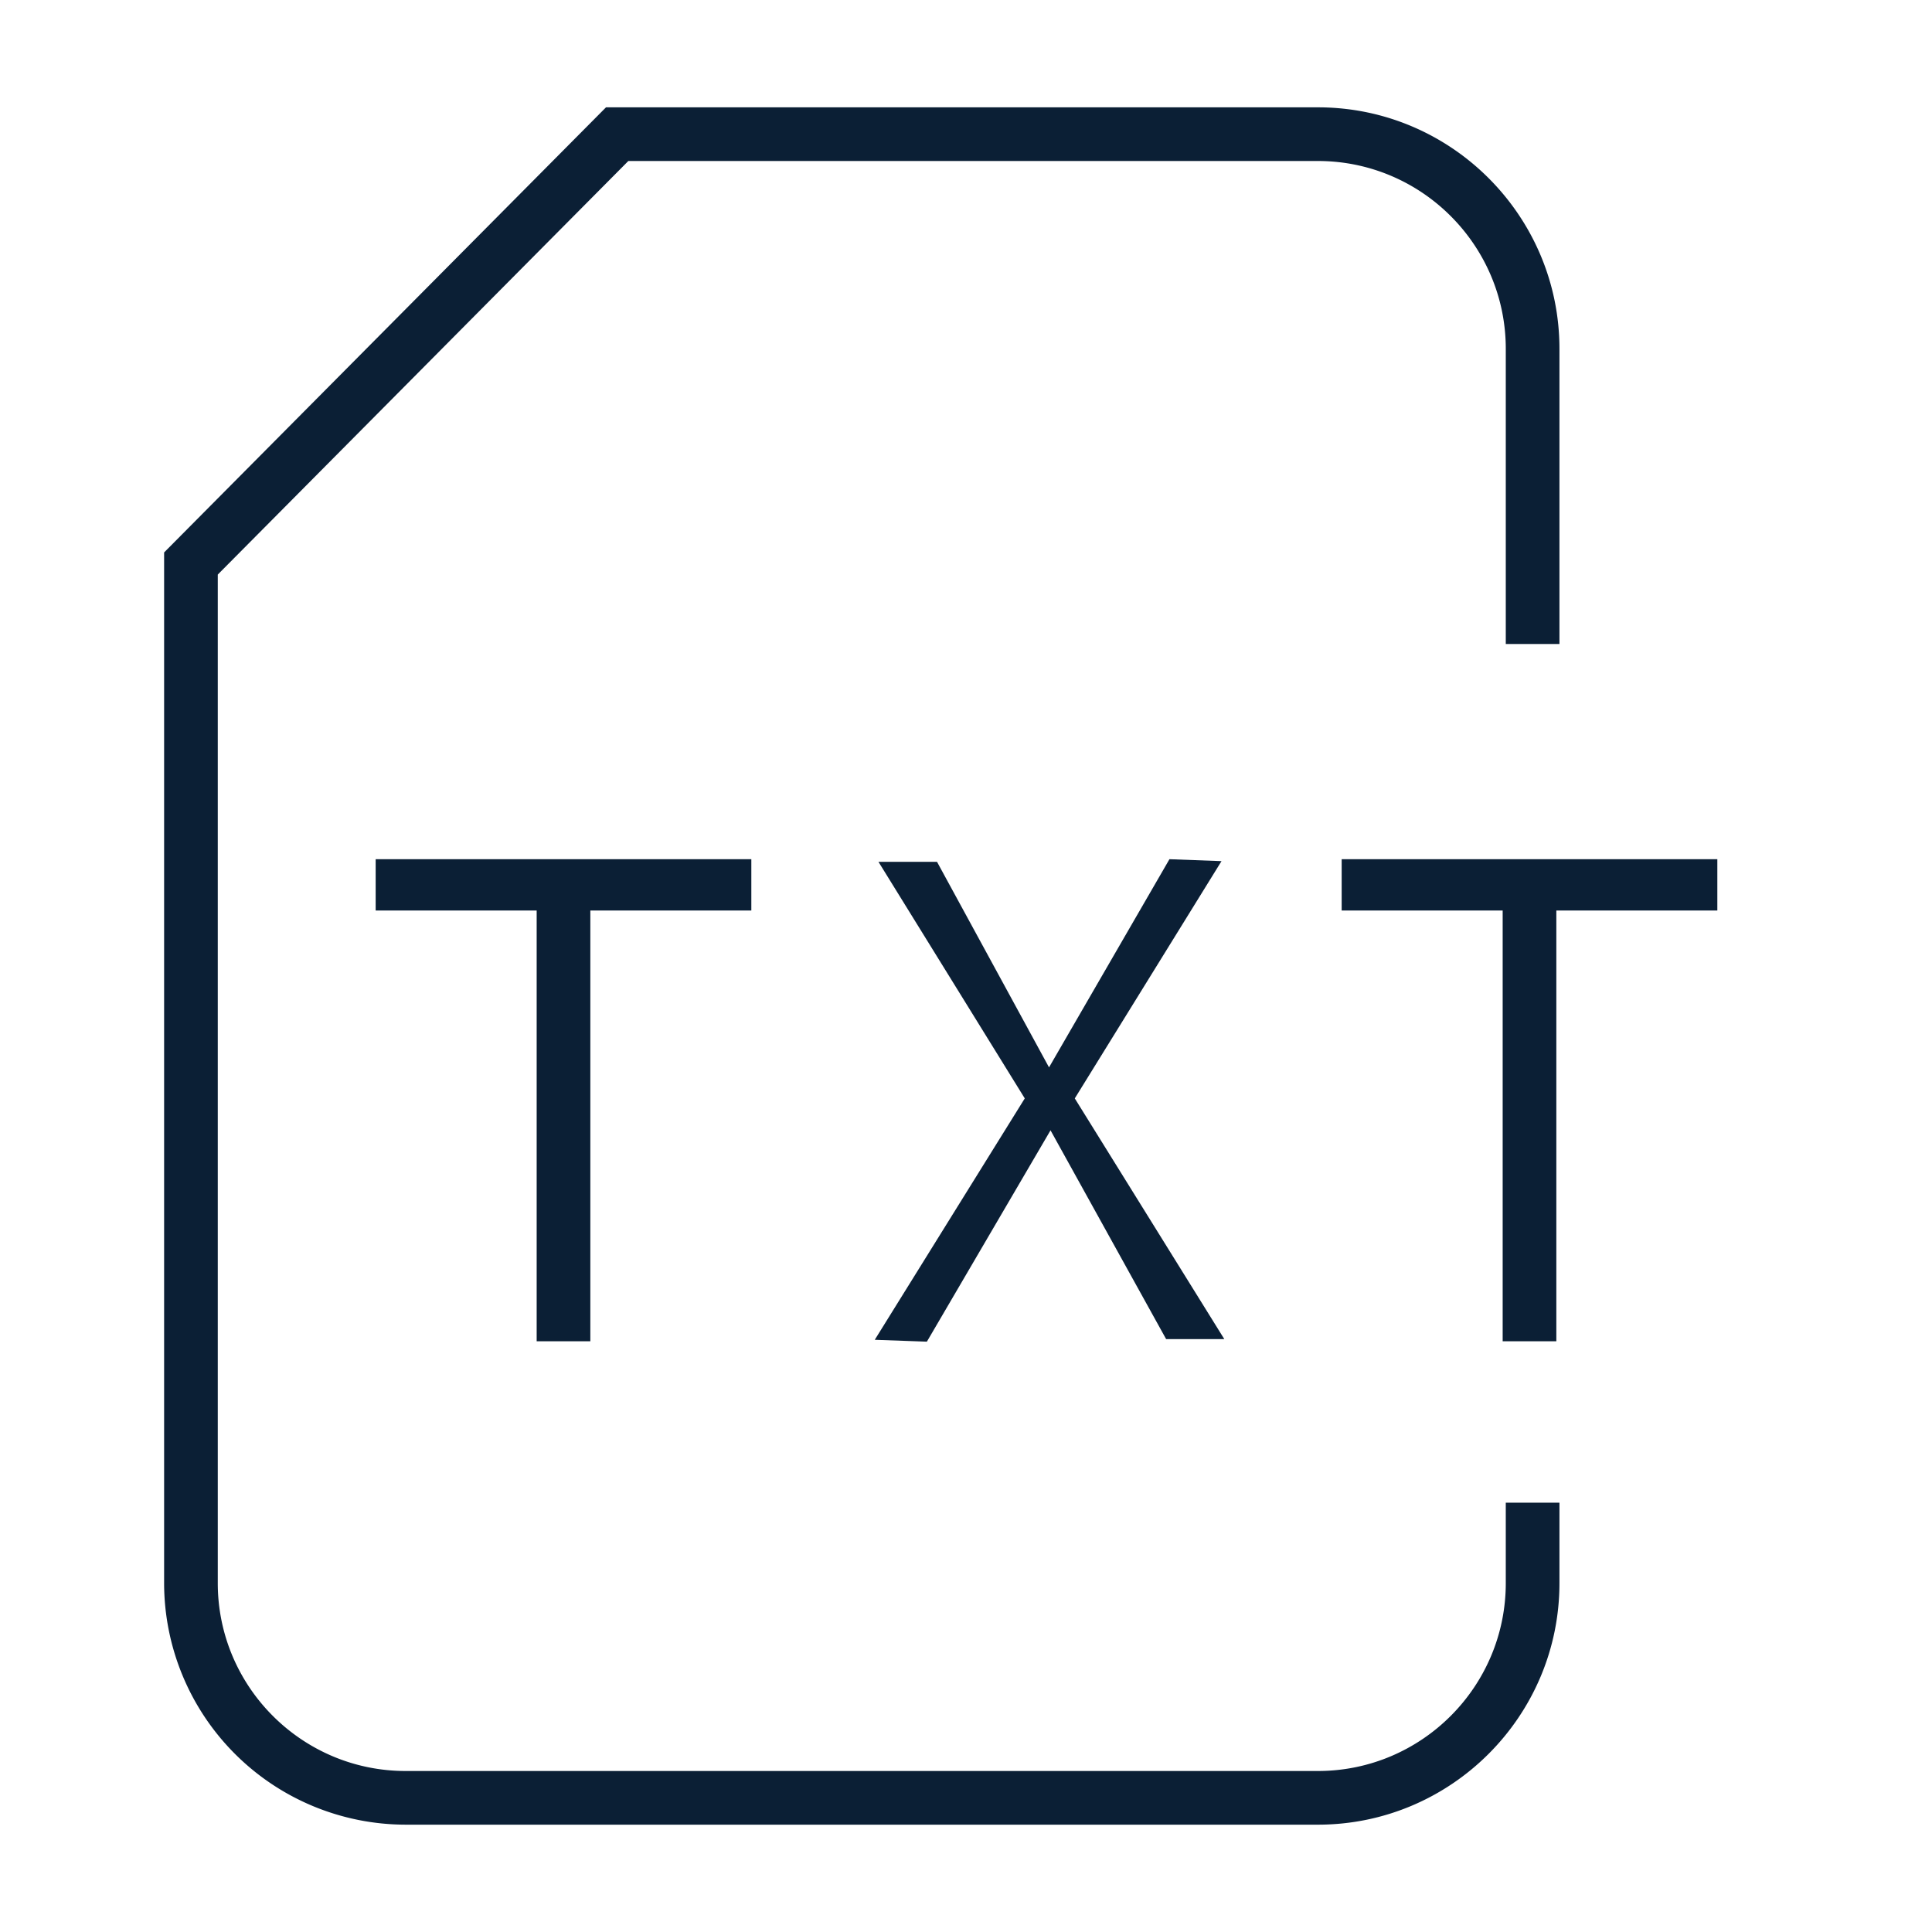
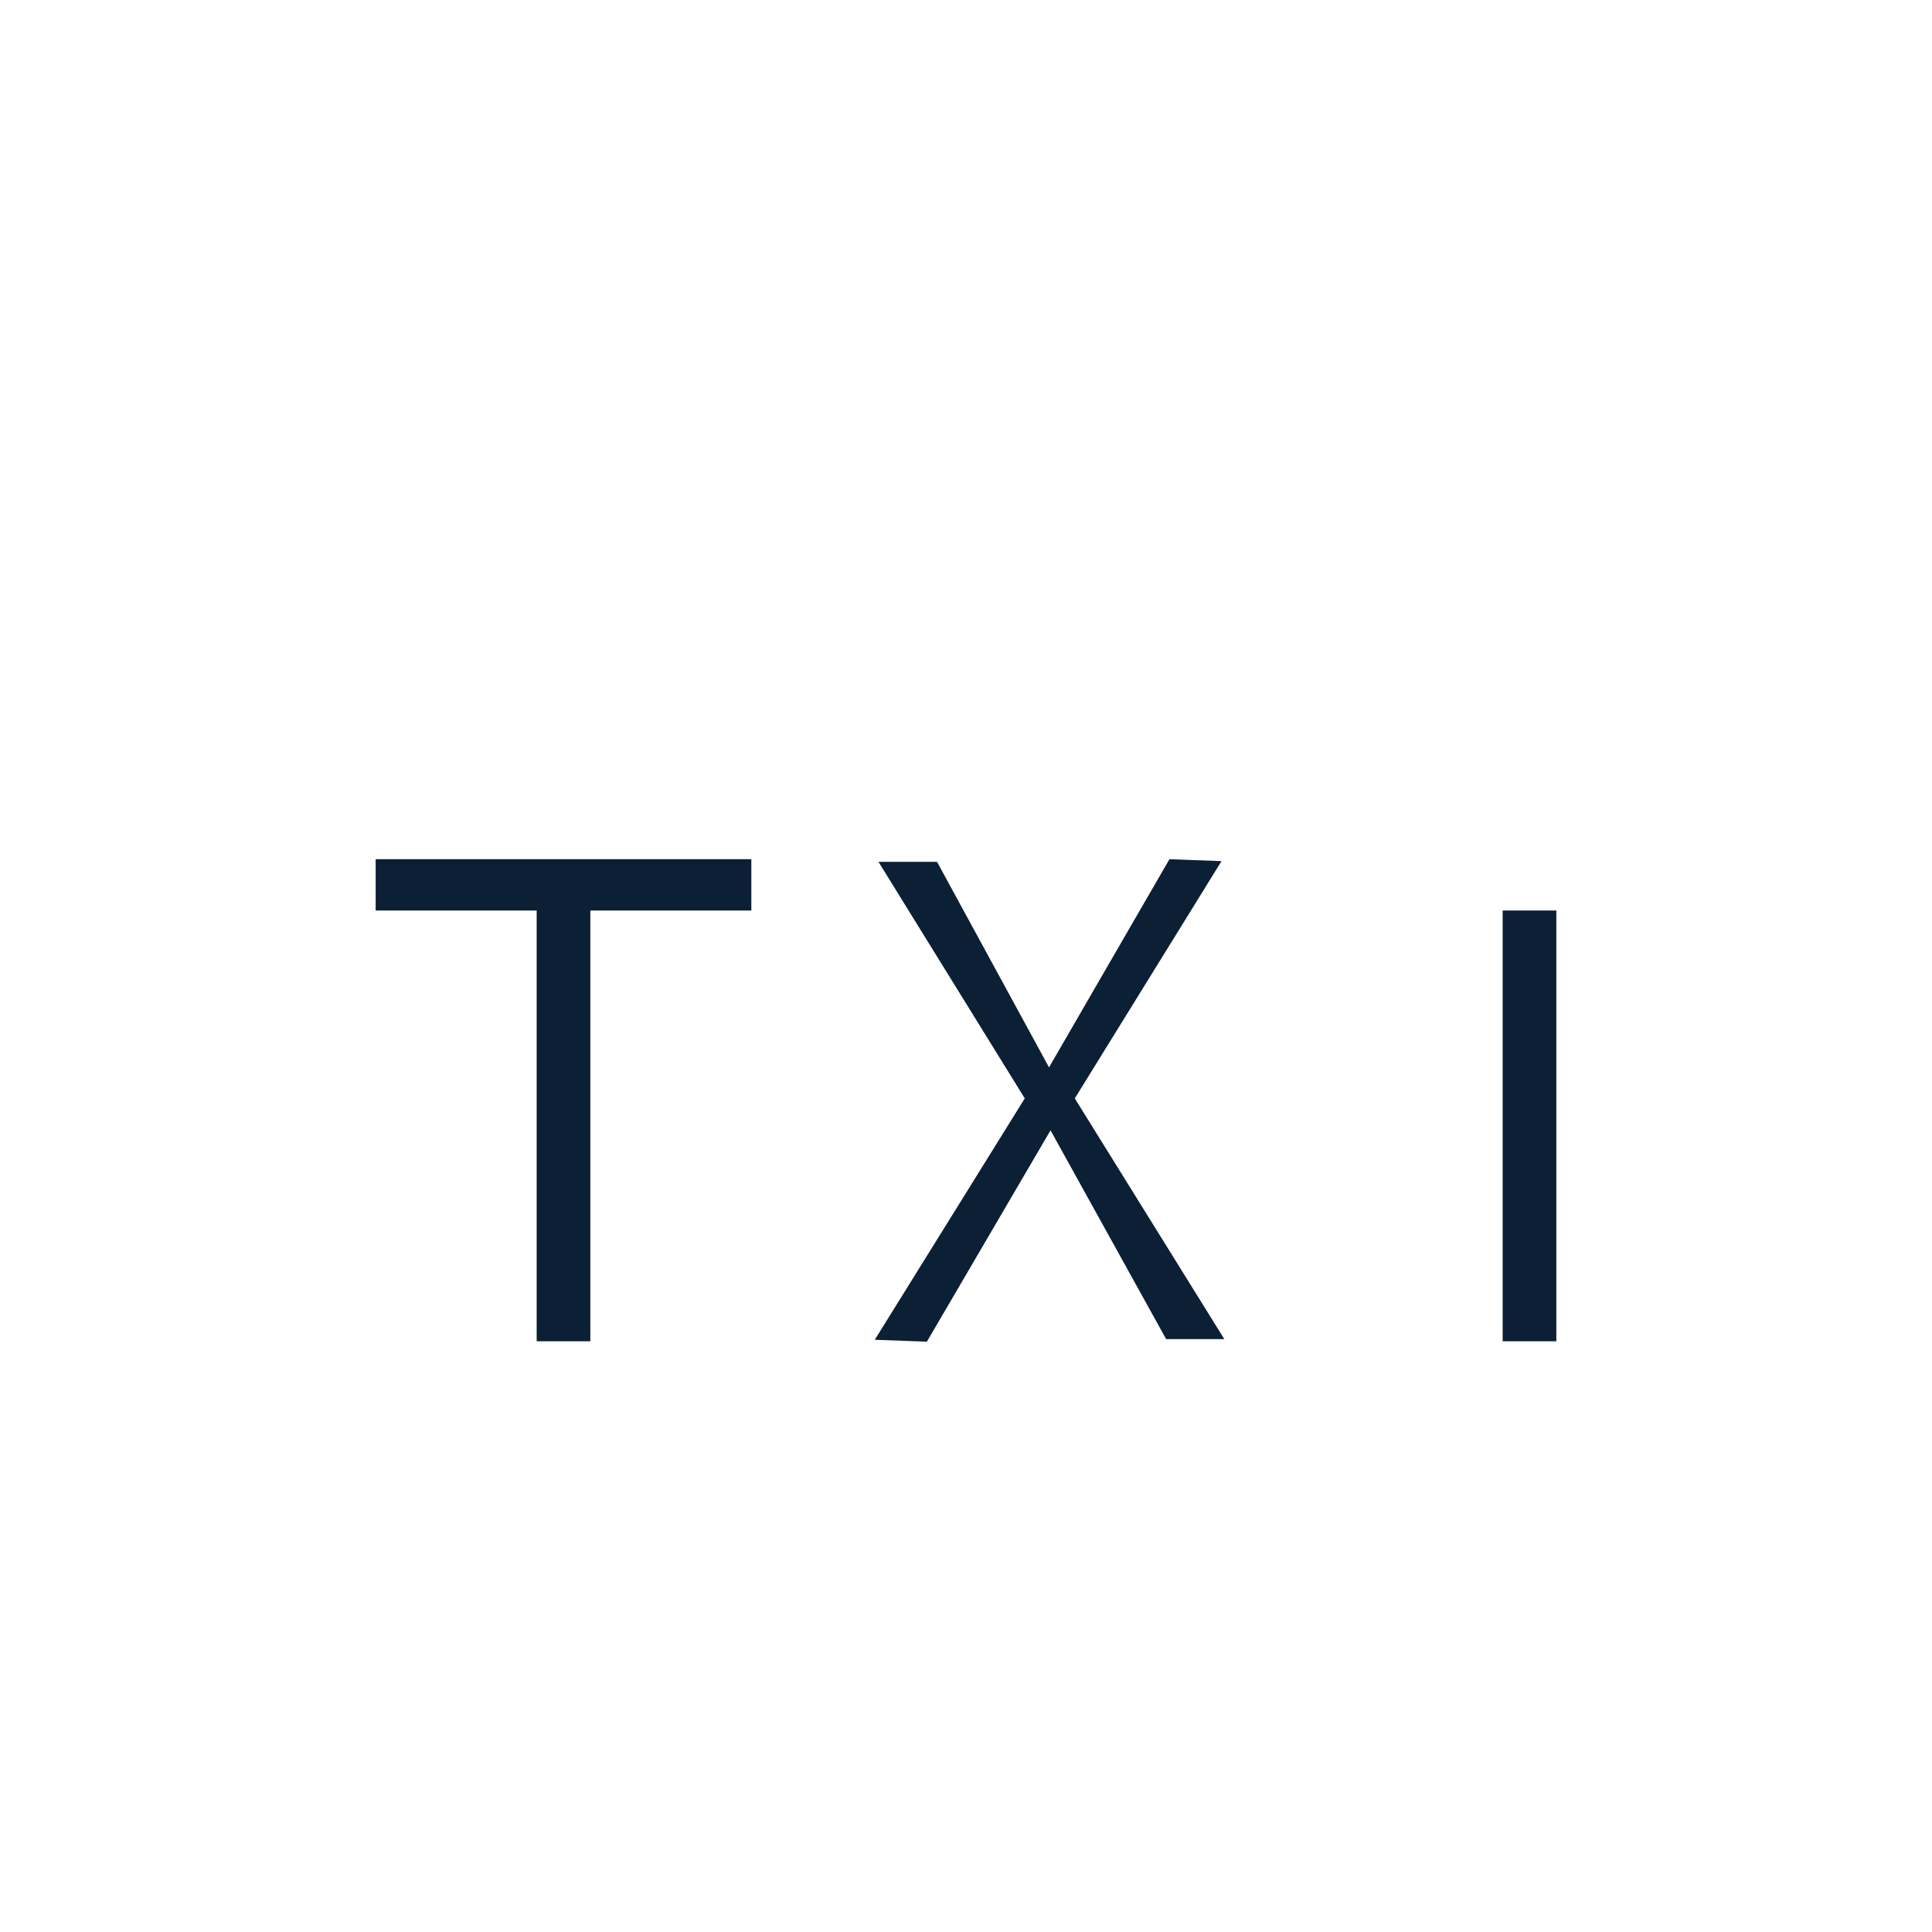
<svg xmlns="http://www.w3.org/2000/svg" width="36" height="36" version="1" viewBox="0 0 36 36">
-   <path fill="#0B1F35" d="M24.558 34h-17a4.505 4.505 0 0 1-4.5-4.5V10.294L11.292 2h13.266c2.481 0 4.5 2.019 4.5 4.5V12h-1V6.5c0-1.93-1.57-3.5-3.5-3.5h-12.85l-7.65 7.706V29.5c0 1.93 1.57 3.5 3.5 3.5h17c1.93 0 3.5-1.57 3.5-3.5V28h1v1.5c0 2.481-2.019 4.5-4.5 4.5z" />
-   <path fill="#0B1F35" d="M14 16.966h-3v8.027h-1v-8.027H7v-.956h7v.956zm18 0h-3v8.027h-1v-8.027h-3v-.956h7v.956zm-15.7 7.999l2.795-4.498-2.726-4.408h1.091l2.087 3.83 2.244-3.879.97.036-2.734 4.421 2.786 4.485h-1.084l-2.154-3.89L17.271 25z" />
+   <path fill="#0B1F35" d="M14 16.966h-3v8.027h-1v-8.027H7v-.956h7v.956zm18 0h-3v8.027h-1v-8.027h-3v-.956v.956zm-15.7 7.999l2.795-4.498-2.726-4.408h1.091l2.087 3.83 2.244-3.879.97.036-2.734 4.421 2.786 4.485h-1.084l-2.154-3.89L17.271 25z" />
</svg>